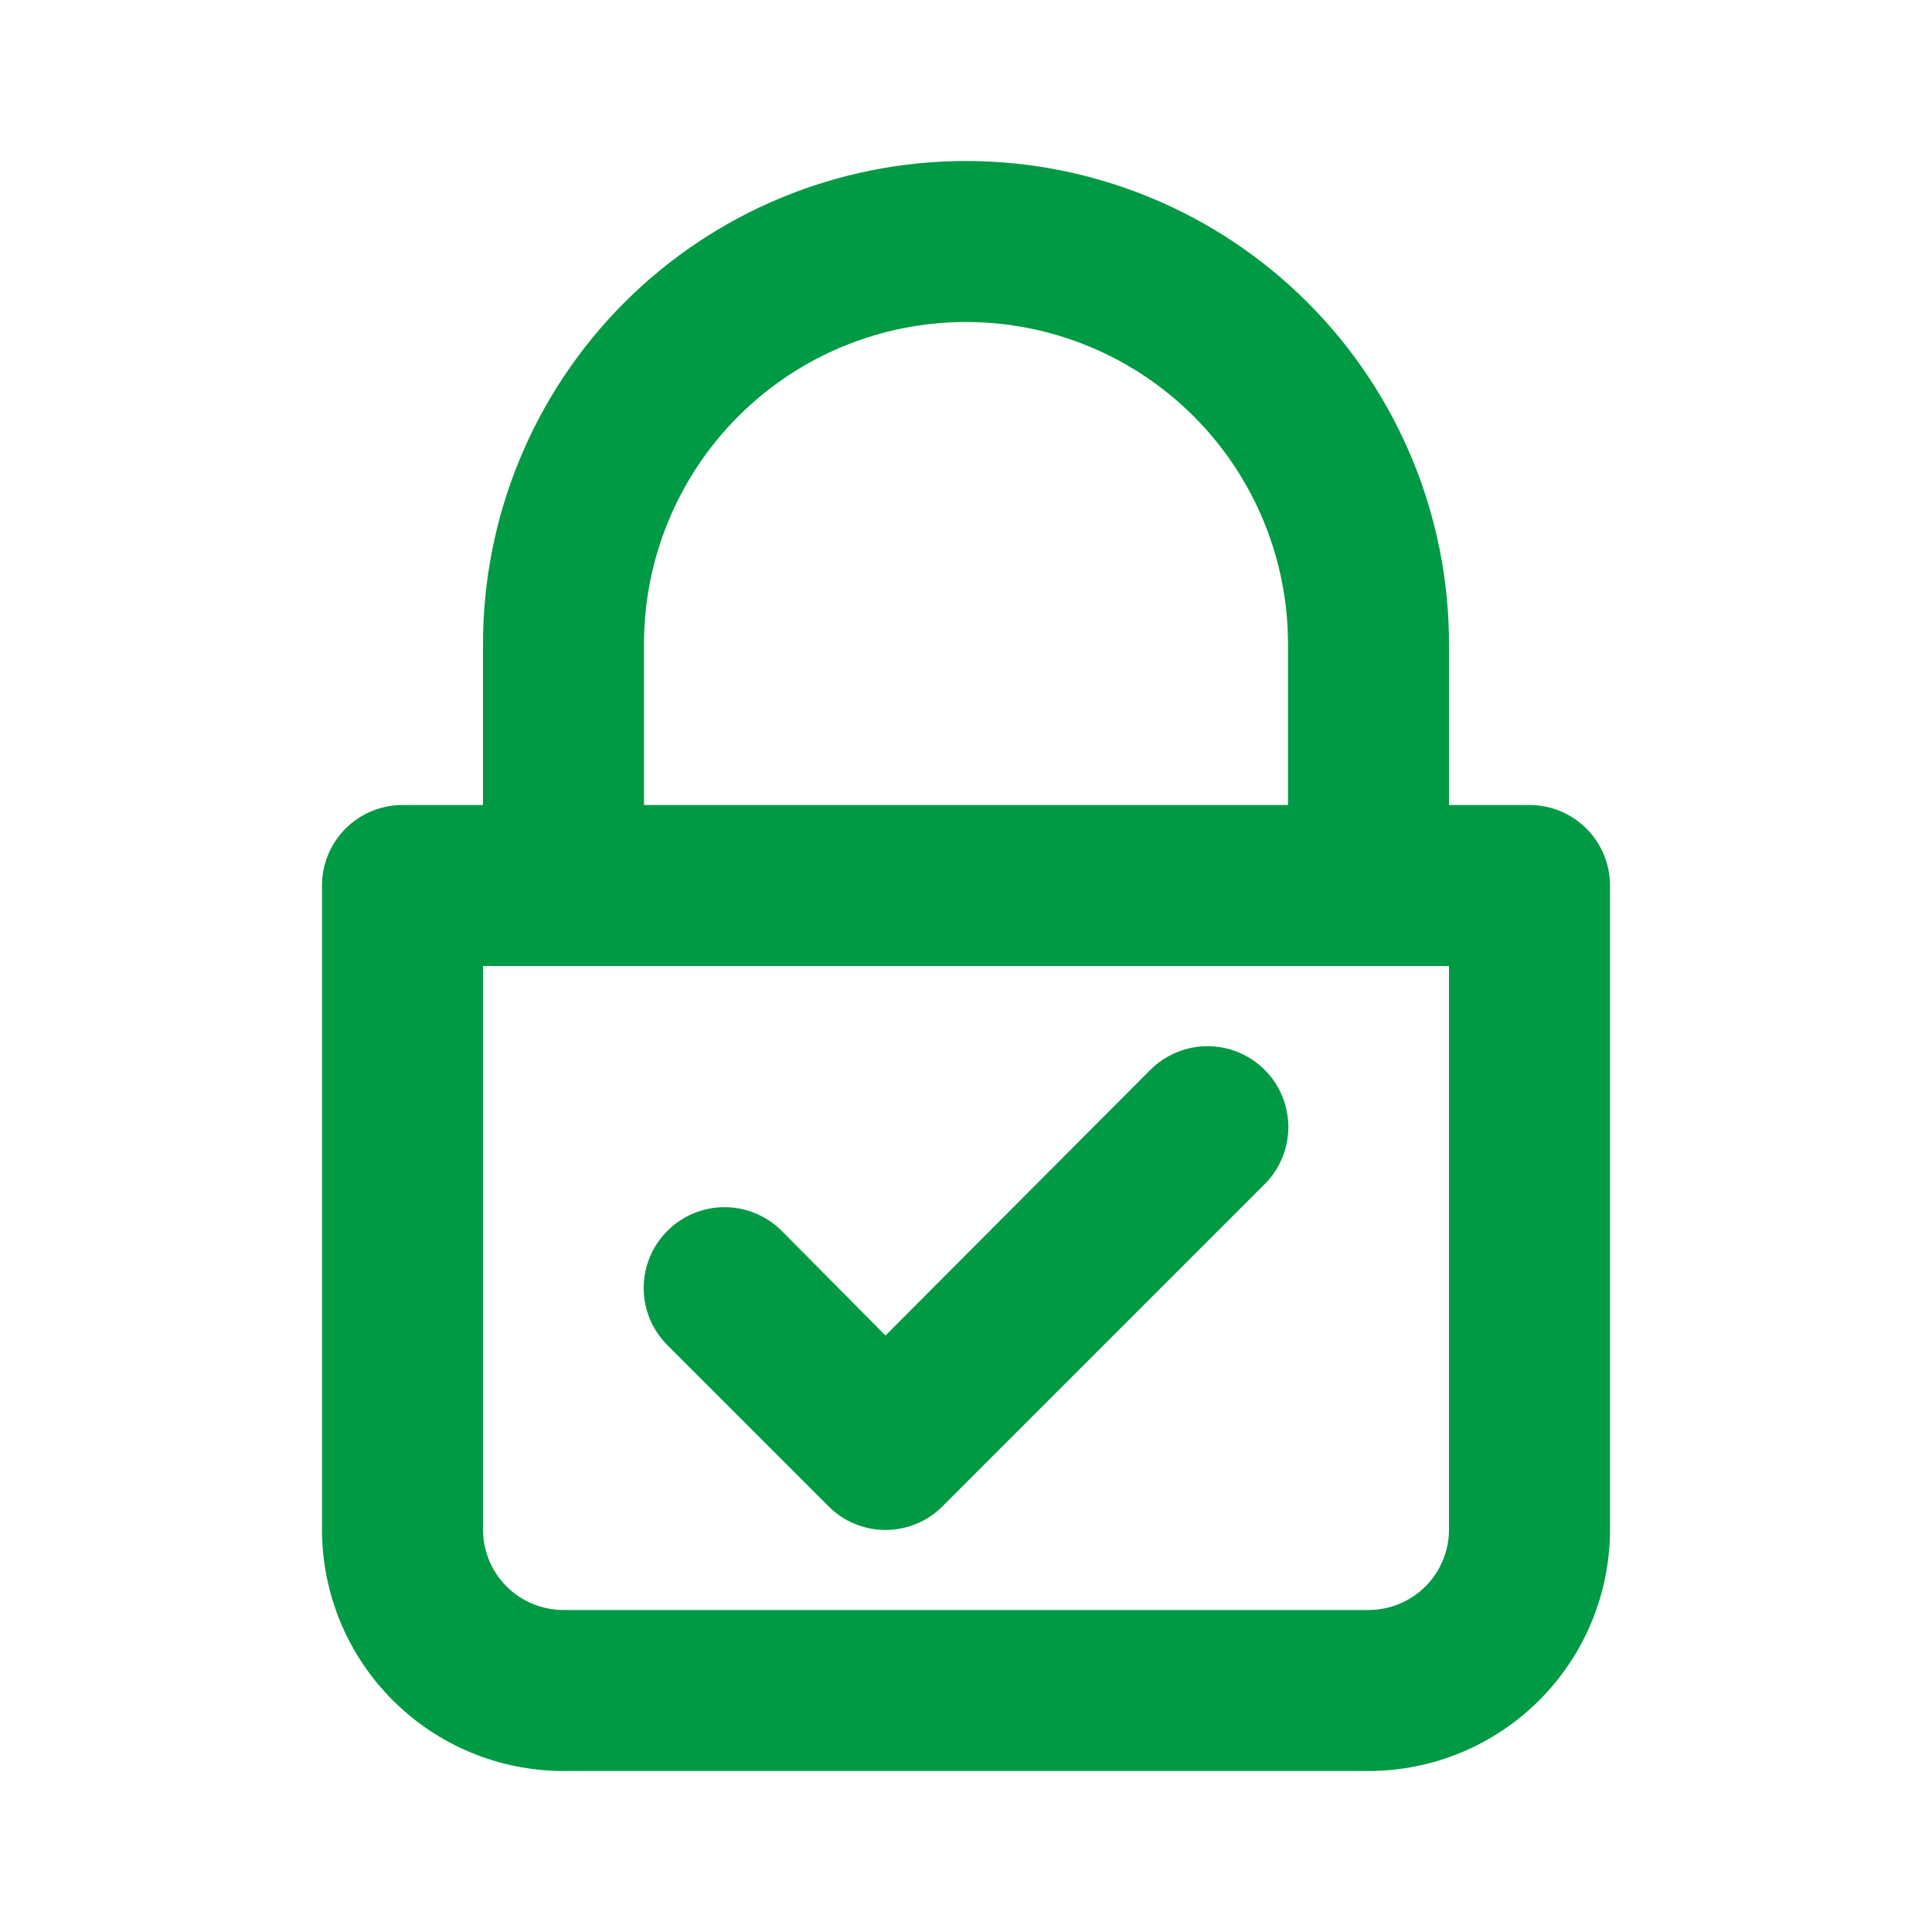
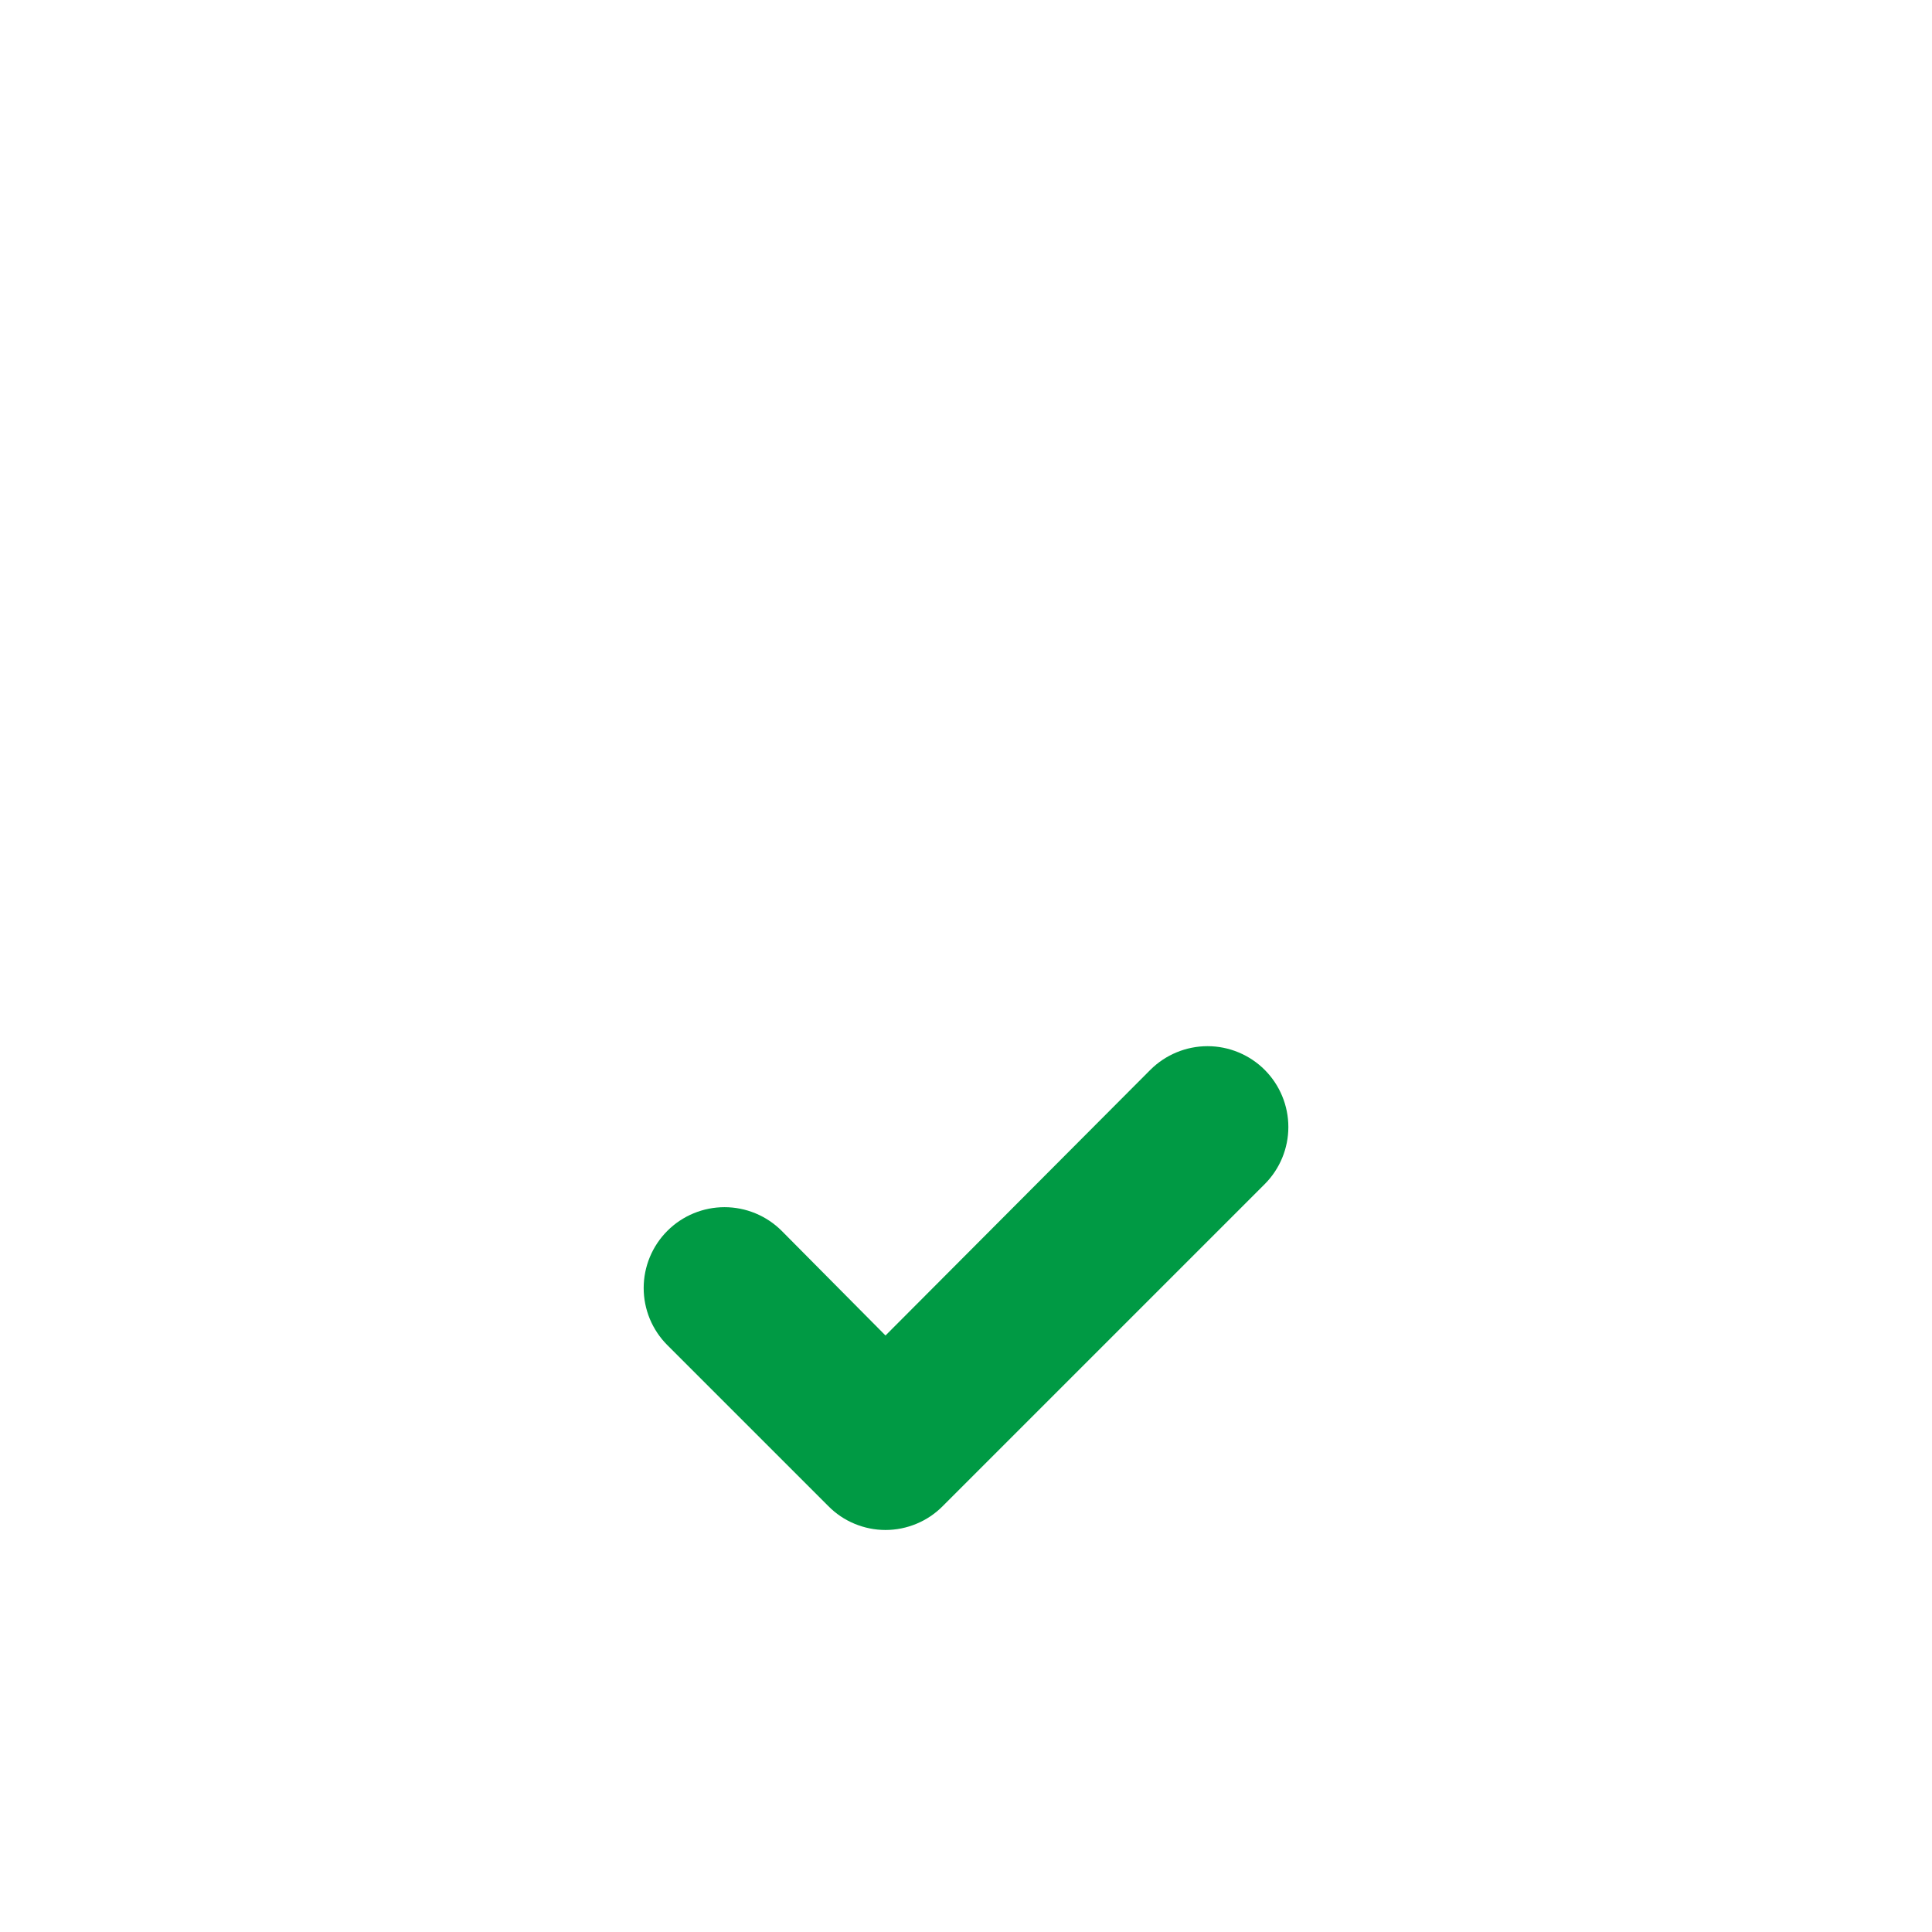
<svg xmlns="http://www.w3.org/2000/svg" width="60" height="60" viewBox="0 0 60 60" fill="none">
-   <path d="M47.5 25H45V20C45 16.022 43.42 12.206 40.607 9.393C37.794 6.58 33.978 5 30 5C26.022 5 22.206 6.58 19.393 9.393C16.58 12.206 15 16.022 15 20V25H12.5C11.837 25 11.201 25.263 10.732 25.732C10.263 26.201 10 26.837 10 27.5V47.5C10 49.489 10.79 51.397 12.197 52.803C13.603 54.21 15.511 55 17.5 55H42.5C44.489 55 46.397 54.21 47.803 52.803C49.21 51.397 50 49.489 50 47.5V27.5C50 26.837 49.737 26.201 49.268 25.732C48.799 25.263 48.163 25 47.5 25ZM20 20C20 17.348 21.054 14.804 22.929 12.929C24.804 11.054 27.348 10 30 10C32.652 10 35.196 11.054 37.071 12.929C38.946 14.804 40 17.348 40 20V25H20V20ZM45 47.5C45 48.163 44.737 48.799 44.268 49.268C43.799 49.737 43.163 50 42.5 50H17.5C16.837 50 16.201 49.737 15.732 49.268C15.263 48.799 15 48.163 15 47.5V30H45V47.5Z" fill="#009A44" />
  <path d="M35.725 33.225L27.5 41.475L24.276 38.225C24.042 37.992 23.766 37.807 23.461 37.681C23.157 37.555 22.83 37.49 22.5 37.49C22.171 37.49 21.844 37.555 21.54 37.681C21.235 37.807 20.959 37.992 20.726 38.225C20.492 38.458 20.308 38.735 20.181 39.04C20.055 39.344 19.99 39.671 19.99 40C19.99 40.33 20.055 40.656 20.181 40.961C20.308 41.265 20.492 41.542 20.726 41.775L25.726 46.775C25.958 47.01 26.234 47.196 26.539 47.322C26.844 47.449 27.17 47.515 27.5 47.515C27.831 47.515 28.157 47.449 28.462 47.322C28.767 47.196 29.043 47.01 29.276 46.775L39.276 36.775C39.746 36.304 40.011 35.666 40.011 35C40.011 34.334 39.746 33.696 39.276 33.225C38.805 32.755 38.166 32.49 37.501 32.49C36.835 32.49 36.196 32.755 35.725 33.225Z" fill="#009A44" />
</svg>